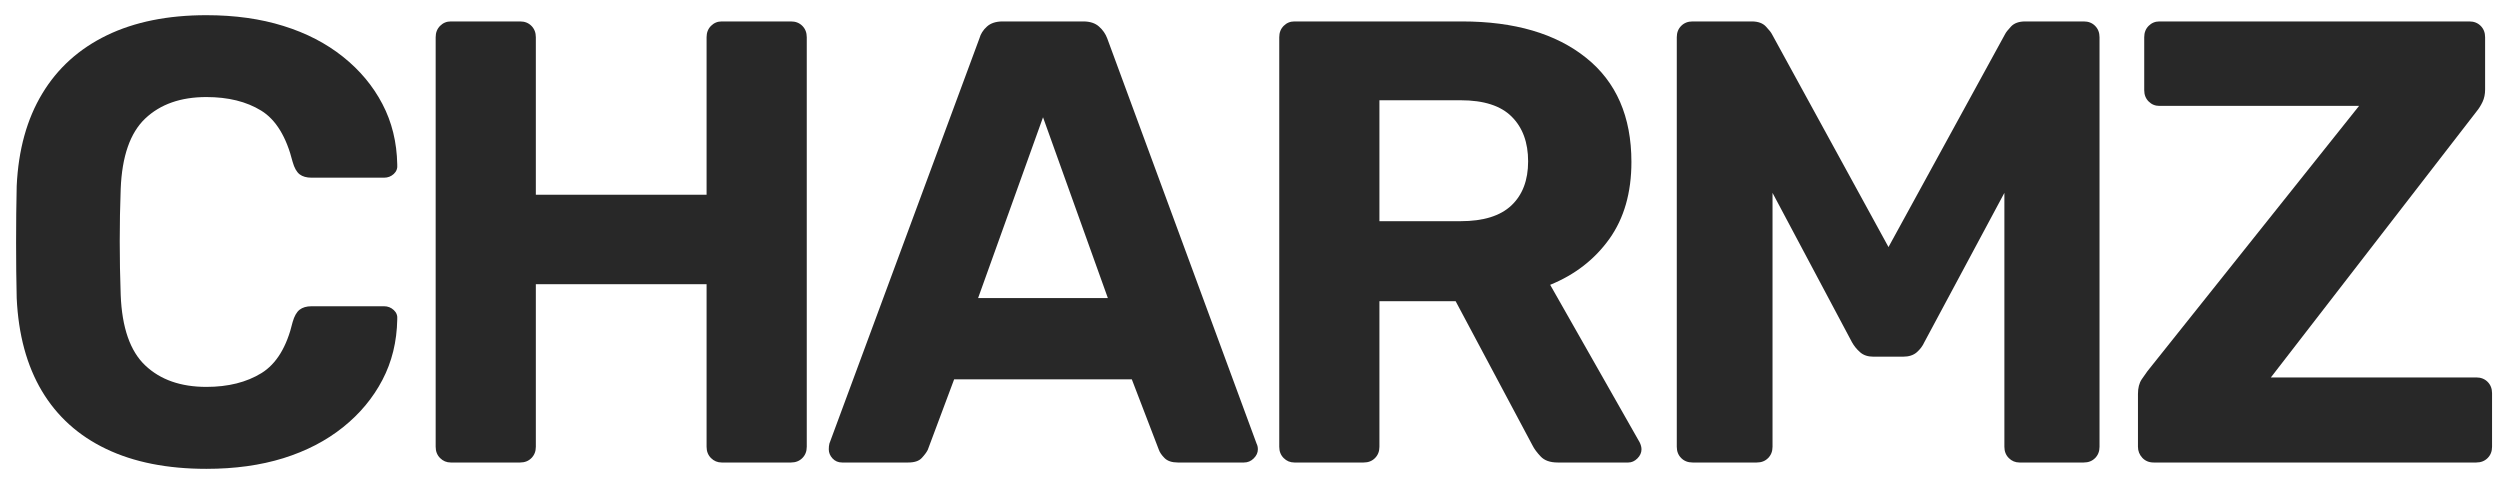
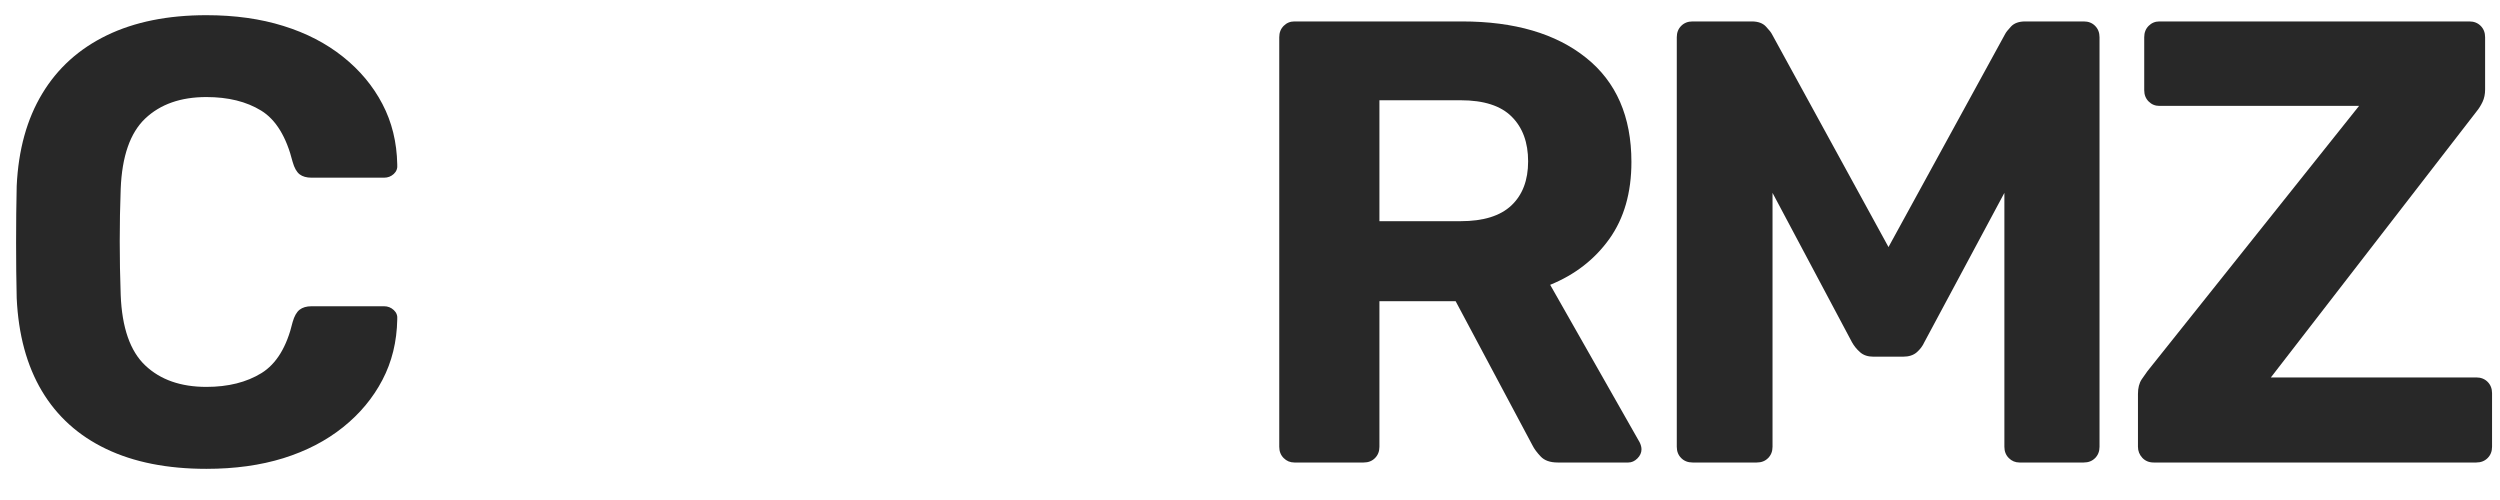
<svg xmlns="http://www.w3.org/2000/svg" width="600" zoomAndPan="magnify" viewBox="0 0 450 90" height="120" preserveAspectRatio="xMidYMid meet" version="1.0">
  <defs>
    <g />
  </defs>
  <g fill="#282828" fill-opacity="1">
    <g transform="translate(-2.775, 83.25)">
      <g>
        <path d="M 39.922 1.141 C 32.891 1.141 26.879 -0.051 21.891 -2.438 C 16.898 -4.82 13.039 -8.301 10.312 -12.875 C 7.594 -17.445 6.082 -23.02 5.781 -29.594 C 5.707 -32.695 5.672 -36.023 5.672 -39.578 C 5.672 -43.129 5.707 -46.531 5.781 -49.781 C 6.082 -56.281 7.613 -61.816 10.375 -66.391 C 13.133 -70.973 17.008 -74.473 22 -76.891 C 26.988 -79.305 32.961 -80.516 39.922 -80.516 C 45.055 -80.516 49.68 -79.867 53.797 -78.578 C 57.922 -77.297 61.492 -75.445 64.516 -73.031 C 67.547 -70.613 69.91 -67.781 71.609 -64.531 C 73.316 -61.281 74.207 -57.648 74.281 -53.641 C 74.352 -52.961 74.145 -52.395 73.656 -51.938 C 73.164 -51.488 72.582 -51.266 71.906 -51.266 L 58.859 -51.266 C 57.953 -51.266 57.234 -51.469 56.703 -51.875 C 56.172 -52.289 55.754 -53.031 55.453 -54.094 C 54.316 -58.633 52.426 -61.719 49.781 -63.344 C 47.133 -64.969 43.848 -65.781 39.922 -65.781 C 35.305 -65.781 31.641 -64.492 28.922 -61.922 C 26.203 -59.348 24.727 -55.113 24.5 -49.219 C 24.27 -43.02 24.27 -36.672 24.5 -30.172 C 24.727 -24.273 26.203 -20.039 28.922 -17.469 C 31.641 -14.895 35.305 -13.609 39.922 -13.609 C 43.848 -13.609 47.156 -14.438 49.844 -16.094 C 52.531 -17.758 54.398 -20.828 55.453 -25.297 C 55.754 -26.348 56.172 -27.082 56.703 -27.5 C 57.234 -27.914 57.953 -28.125 58.859 -28.125 L 71.906 -28.125 C 72.582 -28.125 73.164 -27.895 73.656 -27.438 C 74.145 -26.988 74.352 -26.426 74.281 -25.75 C 74.207 -21.738 73.316 -18.109 71.609 -14.859 C 69.91 -11.609 67.547 -8.77 64.516 -6.344 C 61.492 -3.926 57.922 -2.07 53.797 -0.781 C 49.68 0.5 45.055 1.141 39.922 1.141 Z M 39.922 1.141 " />
      </g>
    </g>
  </g>
  <g fill="#282828" fill-opacity="1">
    <g transform="translate(70.029, 83.25)">
      <g>
-         <path d="M 11.109 0 C 10.359 0 9.719 -0.266 9.188 -0.797 C 8.656 -1.328 8.391 -2.004 8.391 -2.828 L 8.391 -76.547 C 8.391 -77.379 8.656 -78.062 9.188 -78.594 C 9.719 -79.125 10.359 -79.391 11.109 -79.391 L 23.594 -79.391 C 24.426 -79.391 25.102 -79.125 25.625 -78.594 C 26.156 -78.062 26.422 -77.379 26.422 -76.547 L 26.422 -48.203 L 57.156 -48.203 L 57.156 -76.547 C 57.156 -77.379 57.422 -78.062 57.953 -78.594 C 58.484 -79.125 59.125 -79.391 59.875 -79.391 L 72.359 -79.391 C 73.18 -79.391 73.859 -79.125 74.391 -78.594 C 74.922 -78.062 75.188 -77.379 75.188 -76.547 L 75.188 -2.828 C 75.188 -2.004 74.922 -1.328 74.391 -0.797 C 73.859 -0.266 73.18 0 72.359 0 L 59.875 0 C 59.125 0 58.484 -0.266 57.953 -0.797 C 57.422 -1.328 57.156 -2.004 57.156 -2.828 L 57.156 -32.094 L 26.422 -32.094 L 26.422 -2.828 C 26.422 -2.004 26.156 -1.328 25.625 -0.797 C 25.102 -0.266 24.426 0 23.594 0 Z M 11.109 0 " />
-       </g>
+         </g>
    </g>
  </g>
  <g fill="#282828" fill-opacity="1">
    <g transform="translate(147.822, 83.25)">
      <g>
-         <path d="M 3.75 0 C 3.062 0 2.488 -0.242 2.031 -0.734 C 1.582 -1.223 1.359 -1.77 1.359 -2.375 C 1.359 -2.758 1.395 -3.102 1.469 -3.406 L 28.469 -76.328 C 28.695 -77.148 29.148 -77.863 29.828 -78.469 C 30.504 -79.082 31.445 -79.391 32.656 -79.391 L 47.172 -79.391 C 48.379 -79.391 49.32 -79.082 50 -78.469 C 50.688 -77.863 51.18 -77.148 51.484 -76.328 L 78.359 -3.406 C 78.516 -3.102 78.594 -2.758 78.594 -2.375 C 78.594 -1.77 78.344 -1.223 77.844 -0.734 C 77.352 -0.242 76.77 0 76.094 0 L 64.188 0 C 63.125 0 62.328 -0.266 61.797 -0.797 C 61.273 -1.328 60.938 -1.816 60.781 -2.266 L 55.906 -14.969 L 23.922 -14.969 L 19.172 -2.266 C 18.941 -1.816 18.578 -1.328 18.078 -0.797 C 17.586 -0.266 16.781 0 15.656 0 Z M 28.234 -29.594 L 51.594 -29.594 L 39.922 -62.141 Z M 28.234 -29.594 " />
-       </g>
+         </g>
    </g>
  </g>
  <g fill="#282828" fill-opacity="1">
    <g transform="translate(221.874, 83.25)">
      <g>
        <path d="M 11.109 0 C 10.359 0 9.719 -0.266 9.188 -0.797 C 8.656 -1.328 8.391 -2.004 8.391 -2.828 L 8.391 -76.547 C 8.391 -77.379 8.656 -78.062 9.188 -78.594 C 9.719 -79.125 10.359 -79.391 11.109 -79.391 L 41.281 -79.391 C 50.727 -79.391 58.172 -77.211 63.609 -72.859 C 69.055 -68.516 71.781 -62.258 71.781 -54.094 C 71.781 -48.57 70.457 -43.957 67.812 -40.25 C 65.164 -36.551 61.613 -33.797 57.156 -31.984 L 73.266 -3.625 C 73.484 -3.176 73.594 -2.758 73.594 -2.375 C 73.594 -1.77 73.348 -1.223 72.859 -0.734 C 72.367 -0.242 71.82 0 71.219 0 L 58.516 0 C 57.148 0 56.129 -0.359 55.453 -1.078 C 54.773 -1.797 54.285 -2.457 53.984 -3.062 L 40.141 -29.031 L 26.422 -29.031 L 26.422 -2.828 C 26.422 -2.004 26.156 -1.328 25.625 -0.797 C 25.102 -0.266 24.426 0 23.594 0 Z M 26.422 -43.438 L 41.047 -43.438 C 45.129 -43.438 48.172 -44.379 50.172 -46.266 C 52.18 -48.16 53.188 -50.805 53.188 -54.203 C 53.188 -57.609 52.203 -60.289 50.234 -62.25 C 48.273 -64.219 45.211 -65.203 41.047 -65.203 L 26.422 -65.203 Z M 26.422 -43.438 " />
      </g>
    </g>
  </g>
  <g fill="#282828" fill-opacity="1">
    <g transform="translate(293.43, 83.25)">
      <g>
        <path d="M 11.234 0 C 10.398 0 9.719 -0.266 9.188 -0.797 C 8.656 -1.328 8.391 -2.004 8.391 -2.828 L 8.391 -76.547 C 8.391 -77.379 8.656 -78.062 9.188 -78.594 C 9.719 -79.125 10.398 -79.391 11.234 -79.391 L 21.891 -79.391 C 23.023 -79.391 23.875 -79.082 24.438 -78.469 C 25.008 -77.863 25.367 -77.41 25.516 -77.109 L 46.5 -38.781 L 67.484 -77.109 C 67.629 -77.41 67.984 -77.863 68.547 -78.469 C 69.117 -79.082 69.973 -79.391 71.109 -79.391 L 81.656 -79.391 C 82.488 -79.391 83.164 -79.125 83.688 -78.594 C 84.219 -78.062 84.484 -77.379 84.484 -76.547 L 84.484 -2.828 C 84.484 -2.004 84.219 -1.328 83.688 -0.797 C 83.164 -0.266 82.488 0 81.656 0 L 70.078 0 C 69.328 0 68.688 -0.266 68.156 -0.797 C 67.625 -1.328 67.359 -2.004 67.359 -2.828 L 67.359 -48.531 L 52.953 -21.656 C 52.648 -20.977 52.195 -20.375 51.594 -19.844 C 50.988 -19.312 50.16 -19.047 49.109 -19.047 L 43.781 -19.047 C 42.789 -19.047 41.992 -19.312 41.391 -19.844 C 40.785 -20.375 40.297 -20.977 39.922 -21.656 L 25.625 -48.531 L 25.625 -2.828 C 25.625 -2.004 25.359 -1.328 24.828 -0.797 C 24.305 -0.266 23.629 0 22.797 0 Z M 11.234 0 " />
      </g>
    </g>
  </g>
  <g fill="#282828" fill-opacity="1">
    <g transform="translate(380.522, 83.25)">
      <g>
        <path d="M 7.141 0 C 6.305 0 5.625 -0.281 5.094 -0.844 C 4.57 -1.414 4.312 -2.078 4.312 -2.828 L 4.312 -12.359 C 4.312 -13.422 4.535 -14.289 4.984 -14.969 C 5.441 -15.645 5.785 -16.133 6.016 -16.438 L 44.109 -64.188 L 8.172 -64.188 C 7.41 -64.188 6.766 -64.453 6.234 -64.984 C 5.703 -65.516 5.438 -66.191 5.438 -67.016 L 5.438 -76.547 C 5.438 -77.379 5.703 -78.062 6.234 -78.594 C 6.766 -79.125 7.41 -79.391 8.172 -79.391 L 63.969 -79.391 C 64.789 -79.391 65.469 -79.125 66 -78.594 C 66.531 -78.062 66.797 -77.379 66.797 -76.547 L 66.797 -67.141 C 66.797 -66.305 66.645 -65.566 66.344 -64.922 C 66.039 -64.285 65.703 -63.738 65.328 -63.281 L 28.234 -15.312 L 65.203 -15.312 C 66.035 -15.312 66.719 -15.047 67.25 -14.516 C 67.781 -13.984 68.047 -13.301 68.047 -12.469 L 68.047 -2.828 C 68.047 -2.004 67.781 -1.328 67.25 -0.797 C 66.719 -0.266 66.035 0 65.203 0 Z M 7.141 0 " />
      </g>
    </g>
  </g>
</svg>